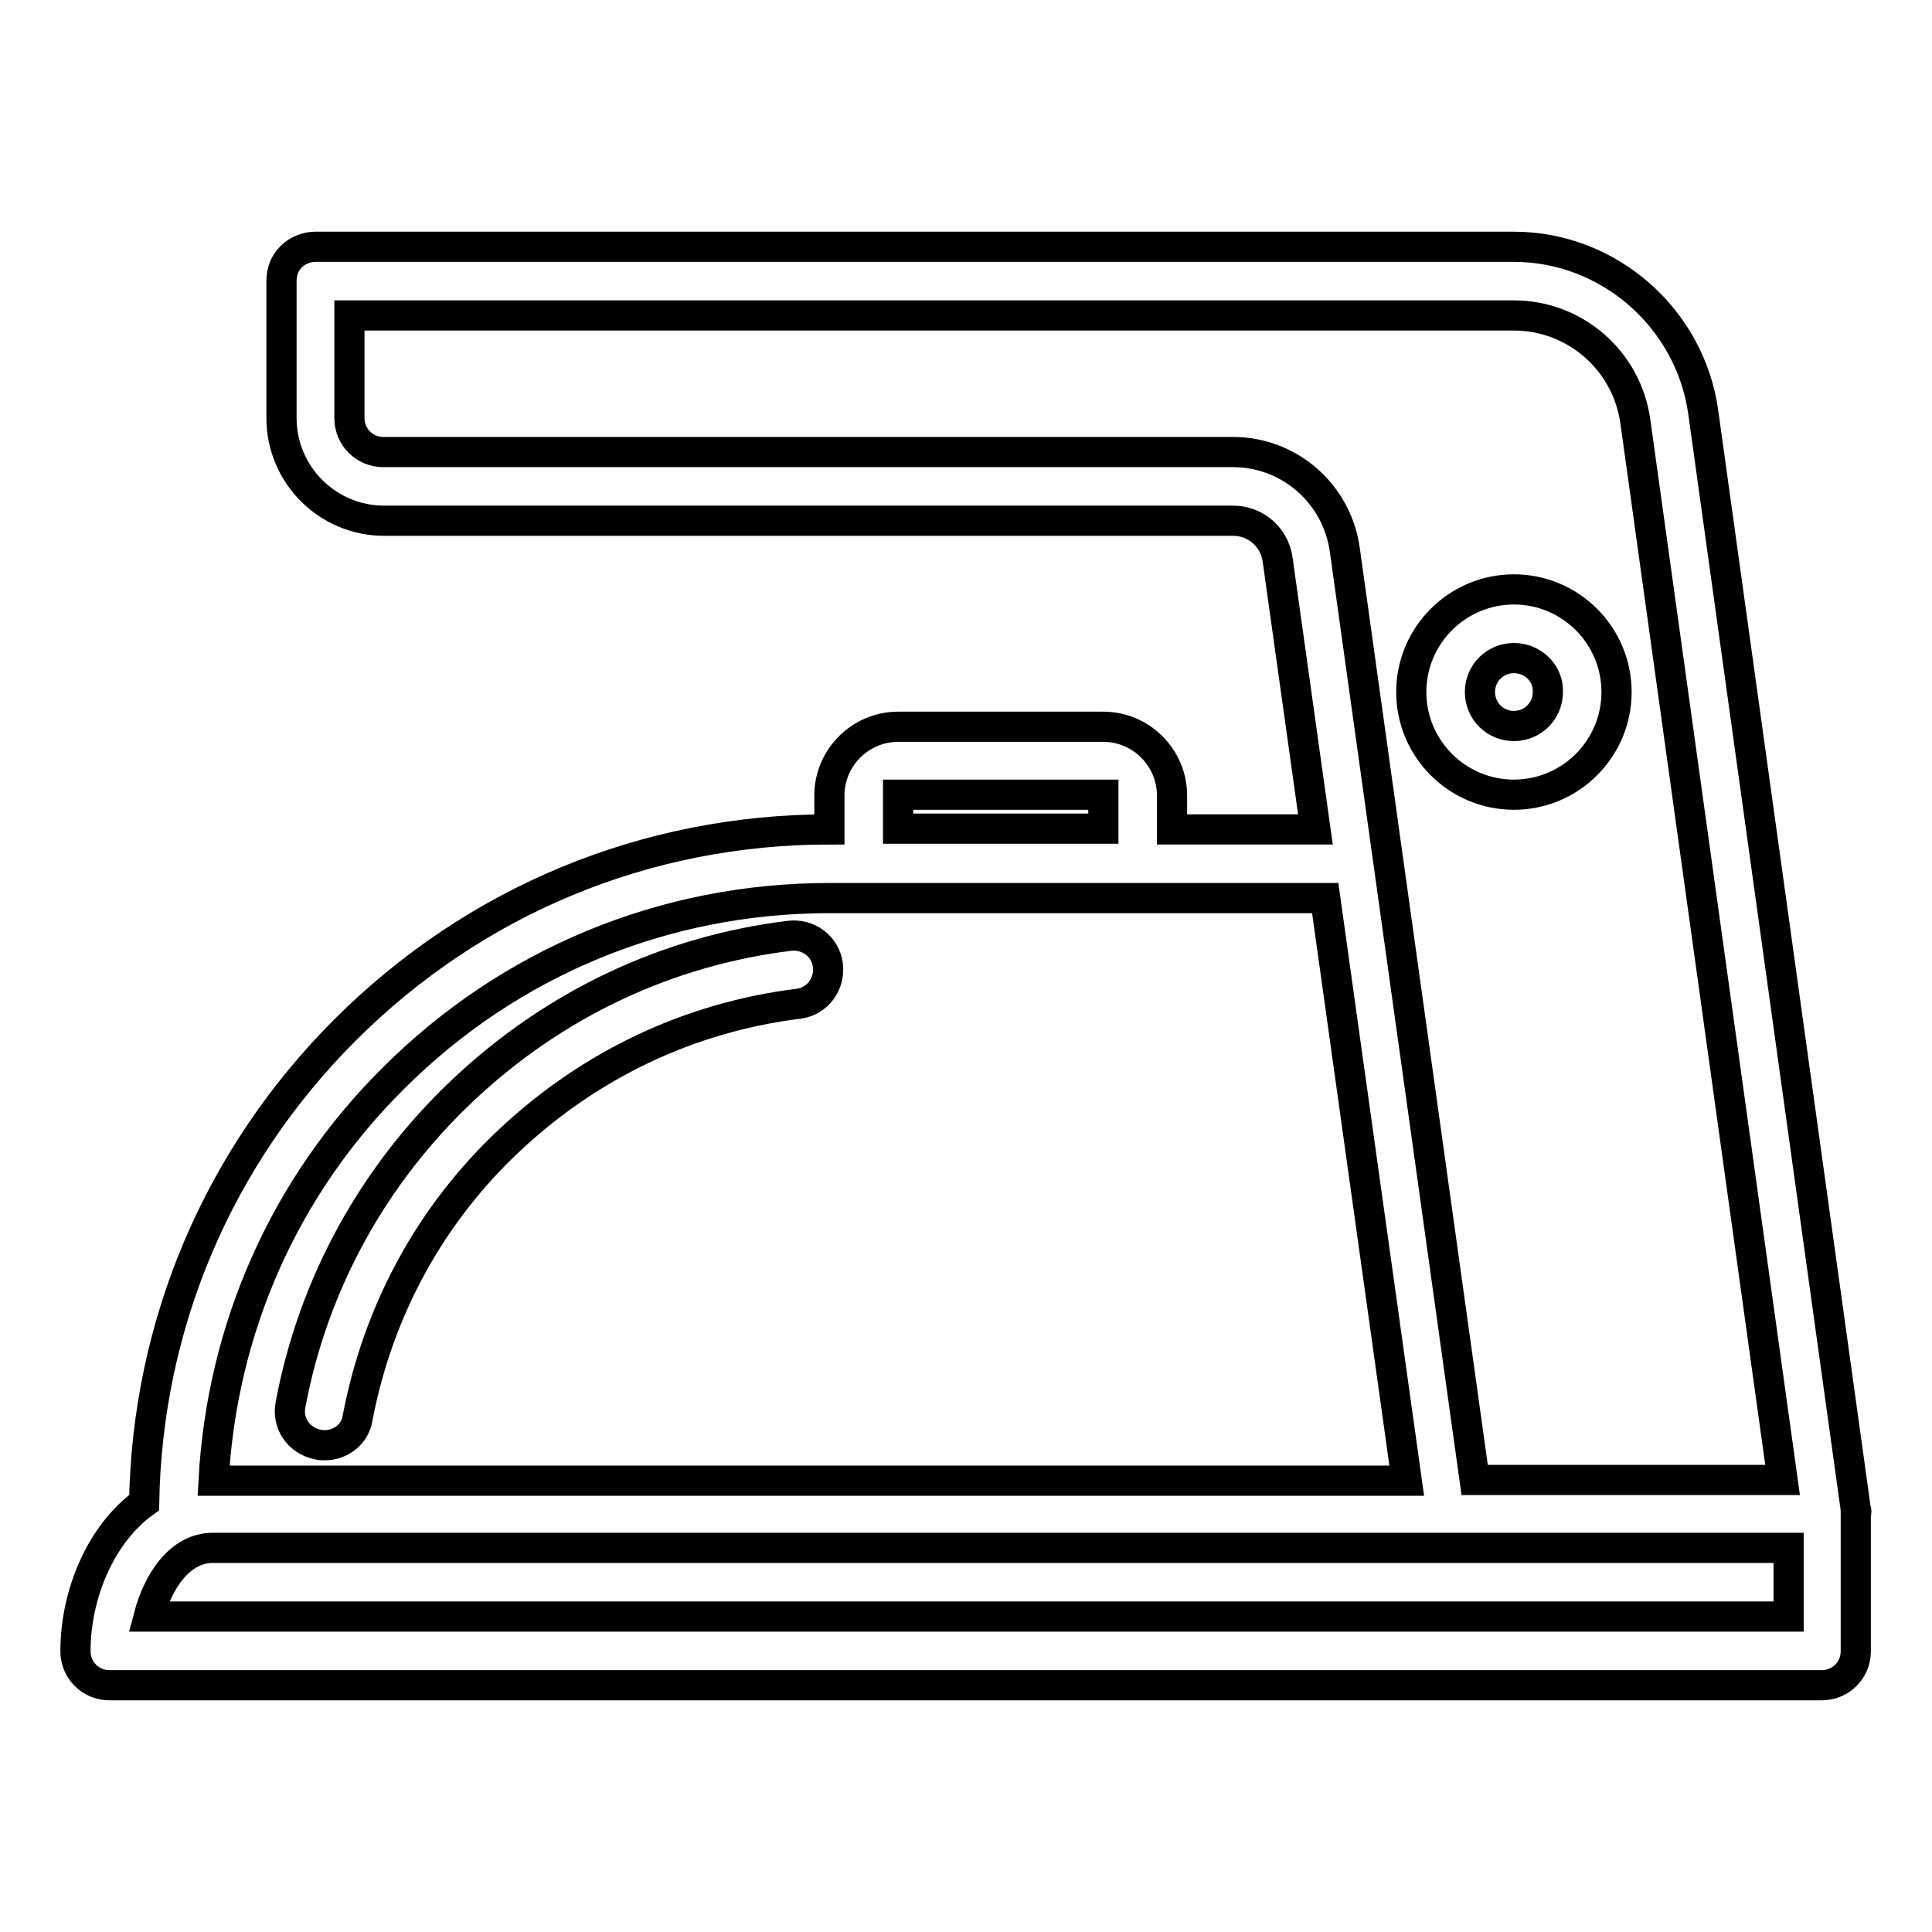
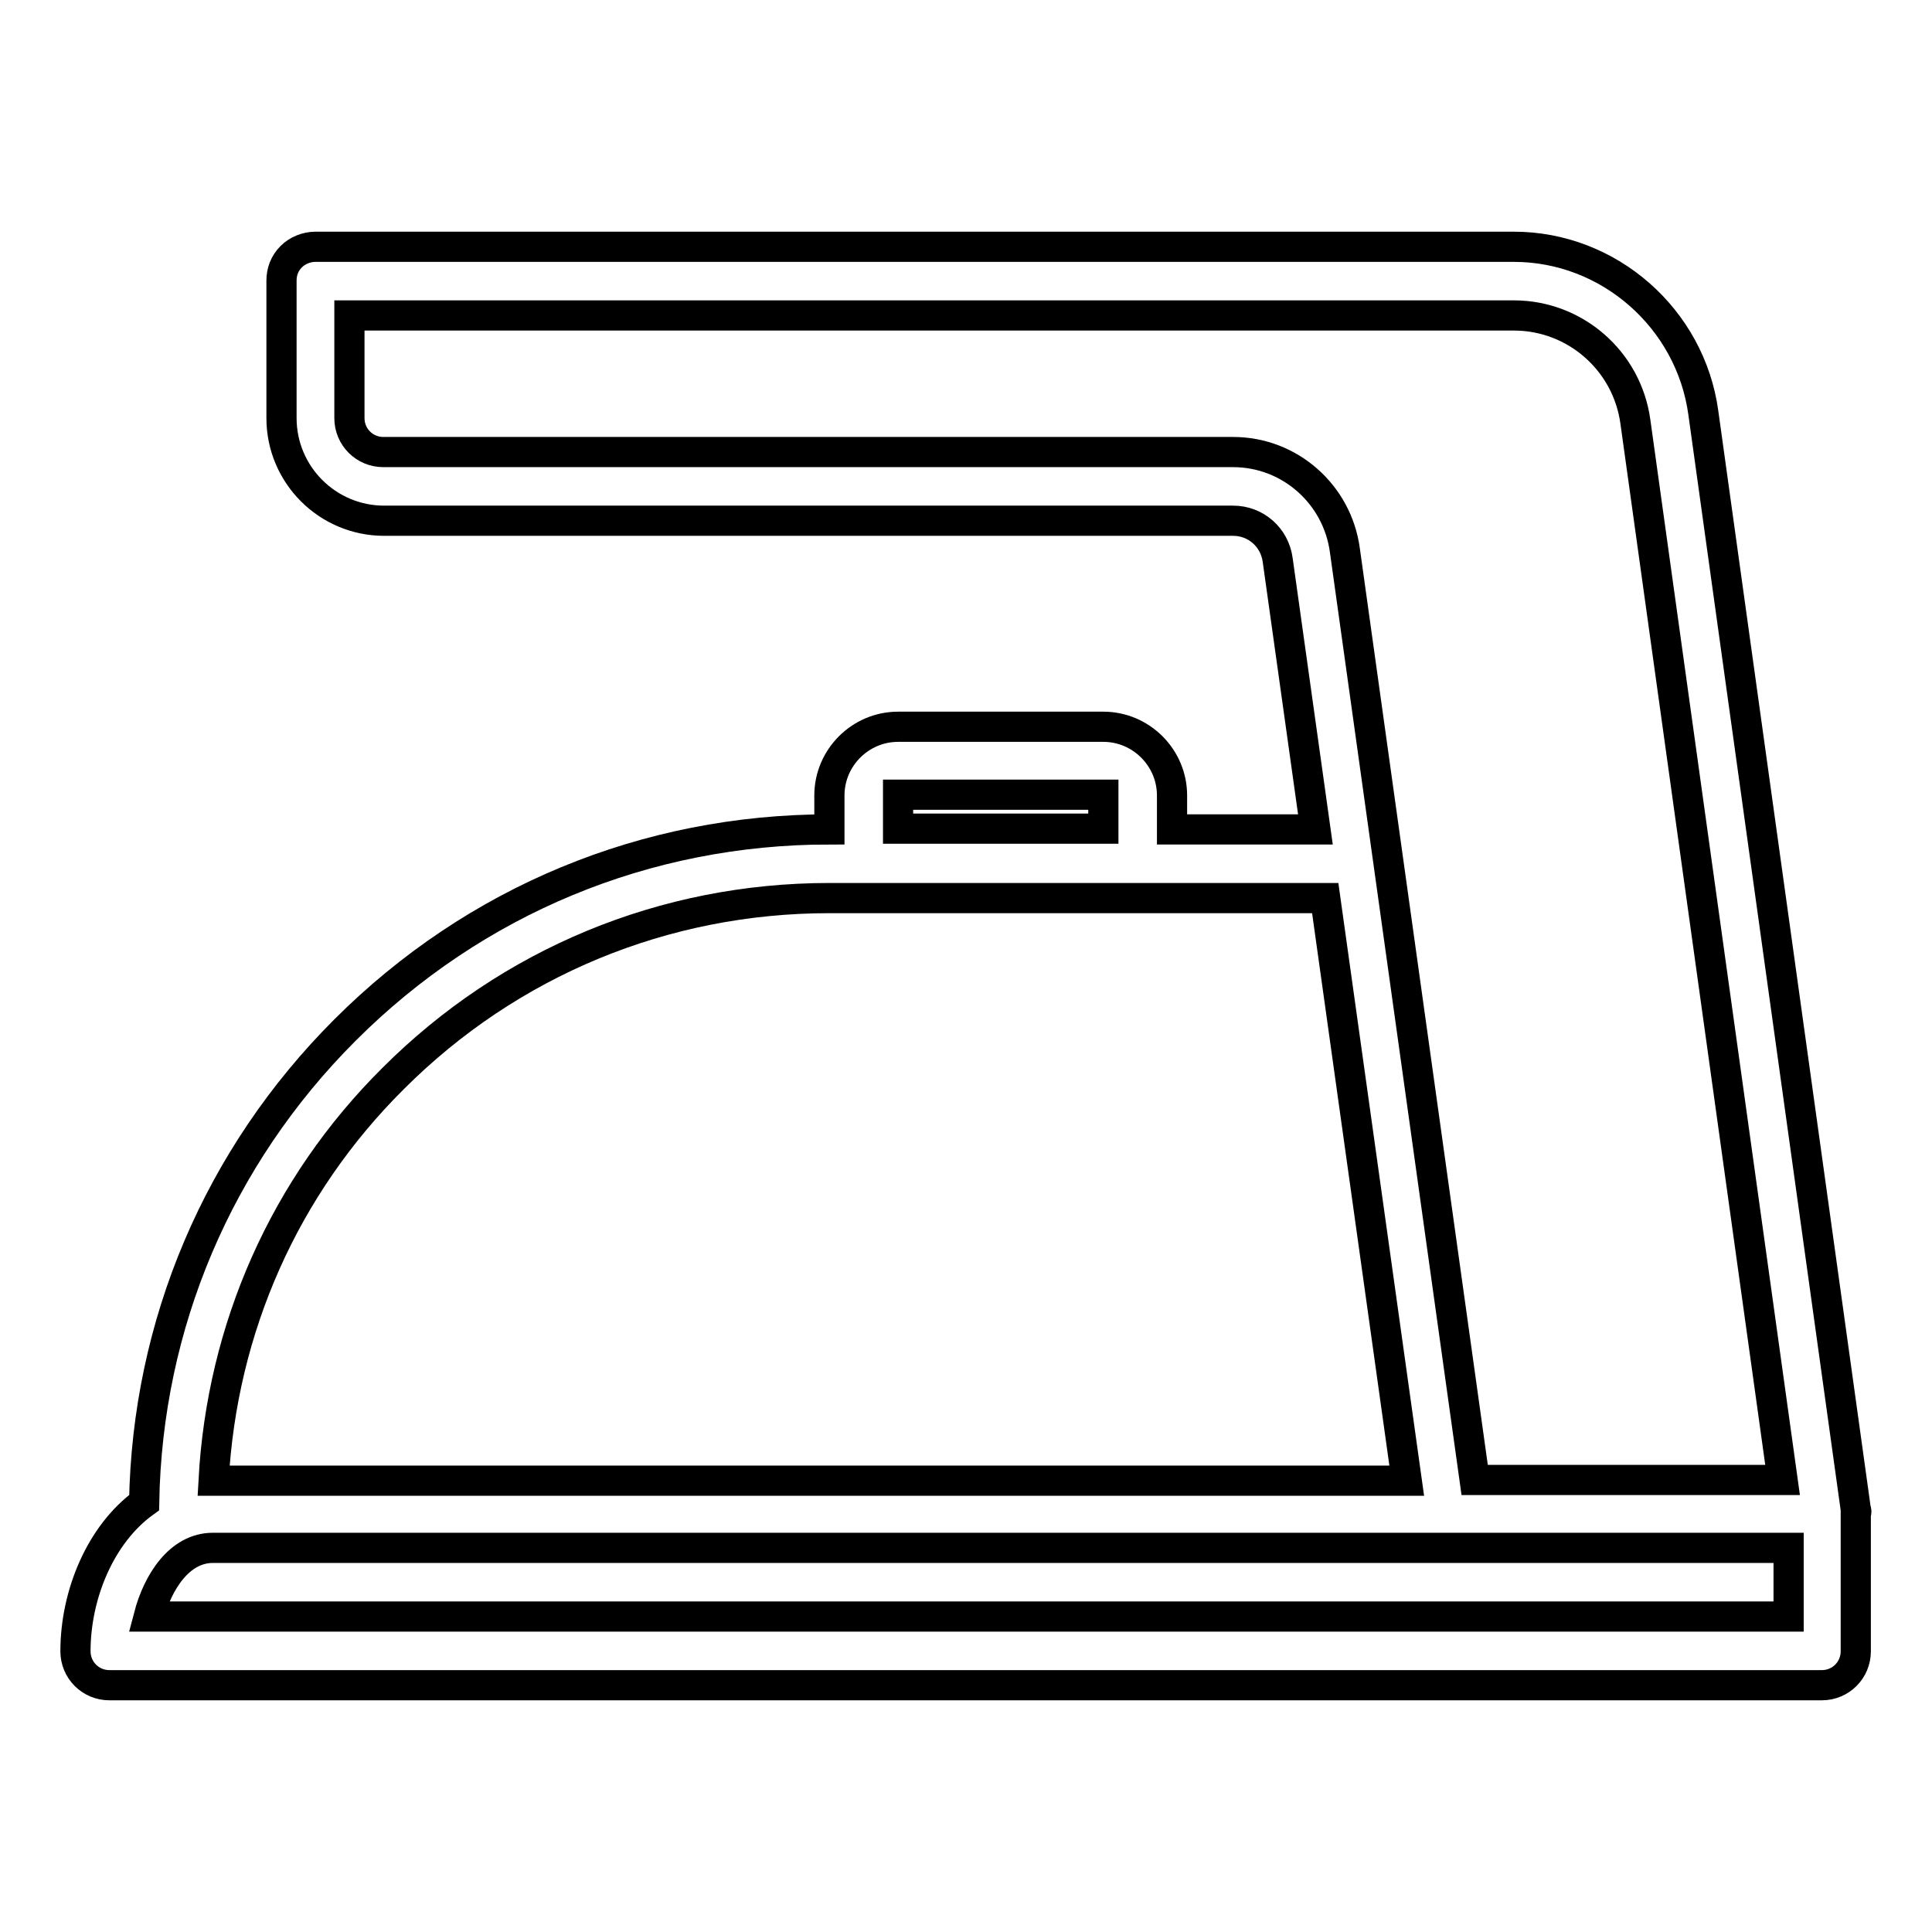
<svg xmlns="http://www.w3.org/2000/svg" version="1.1" x="0px" y="0px" viewBox="0 0 256 256" enable-background="new 0 0 256 256" xml:space="preserve">
  <g>
-     <path stroke-width="4" fill-opacity="0" stroke="#000000" d="M200.6,105.3c-7.5,0-13.6-6.1-13.6-13.6c0-7.5,6.1-13.6,13.6-13.6s13.6,6.1,13.6,13.6 C214.2,99.2,208.1,105.3,200.6,105.3z M200.6,87.2c-2.5,0-4.5,2-4.5,4.5c0,2.5,2,4.5,4.5,4.5s4.5-2,4.5-4.5 C205.2,89.2,203.1,87.2,200.6,87.2z" />
    <path stroke-width="4" fill-opacity="0" stroke="#000000" d="M245.9,200L225.7,54.7c-1.7-12.5-12.5-22-25.1-22h0l-158.8,0c-1.2,0-2.4,0.5-3.2,1.3 c-0.9,0.9-1.3,2-1.3,3.2v18.2c0,7.5,6.1,13.6,13.6,13.6h112.5c3,0,5.5,2.2,5.9,5.2l5,35.7h-19v-4.5c0-5-4.1-9.1-9.1-9.1h-27.2 c-5,0-9.1,4.1-9.1,9.1v4.5c-24.3,0-47,9.4-64.2,26.6c-16.8,16.8-26.2,39-26.6,62.6c-5.8,4.2-9.1,12.2-9.1,19.7c0,2.5,2,4.5,4.5,4.5 h226.9c2.5,0,4.5-2,4.5-4.5v-18.2C246,200.4,246,200.2,245.9,200z M163.4,59.9H50.8c-2.5,0-4.5-2-4.5-4.5V41.8l154.3,0h0 c8.1,0,15,6,16.1,14.1l19.5,140.2h-40.8L178.2,72.9C177.2,65.5,170.9,59.9,163.4,59.9z M146.2,105.3v4.5h-27.2v-4.5H146.2z  M52.1,142.9c15.4-15.4,35.9-23.9,57.8-23.9h65.7l10.8,77.2H28.3C29.4,176,37.7,157.2,52.1,142.9z M236.9,214.2H19.7 c1.2-4.6,4.1-9.1,8.5-9.1h208.8V214.2z" />
-     <path stroke-width="4" fill-opacity="0" stroke="#000000" d="M43,191.5c-0.3,0-0.6,0-0.9-0.1c-2.5-0.5-4.1-2.8-3.6-5.3c3-16,11-30.5,22.9-41.7 c12-11.3,26.9-18.4,43.2-20.4c2.5-0.3,4.8,1.4,5.1,3.9c0.3,2.5-1.4,4.8-3.9,5.1c-14.4,1.8-27.5,8-38.2,18 c-10.6,9.9-17.5,22.7-20.2,36.8C47.1,190,45.2,191.5,43,191.5L43,191.5z" />
  </g>
</svg>